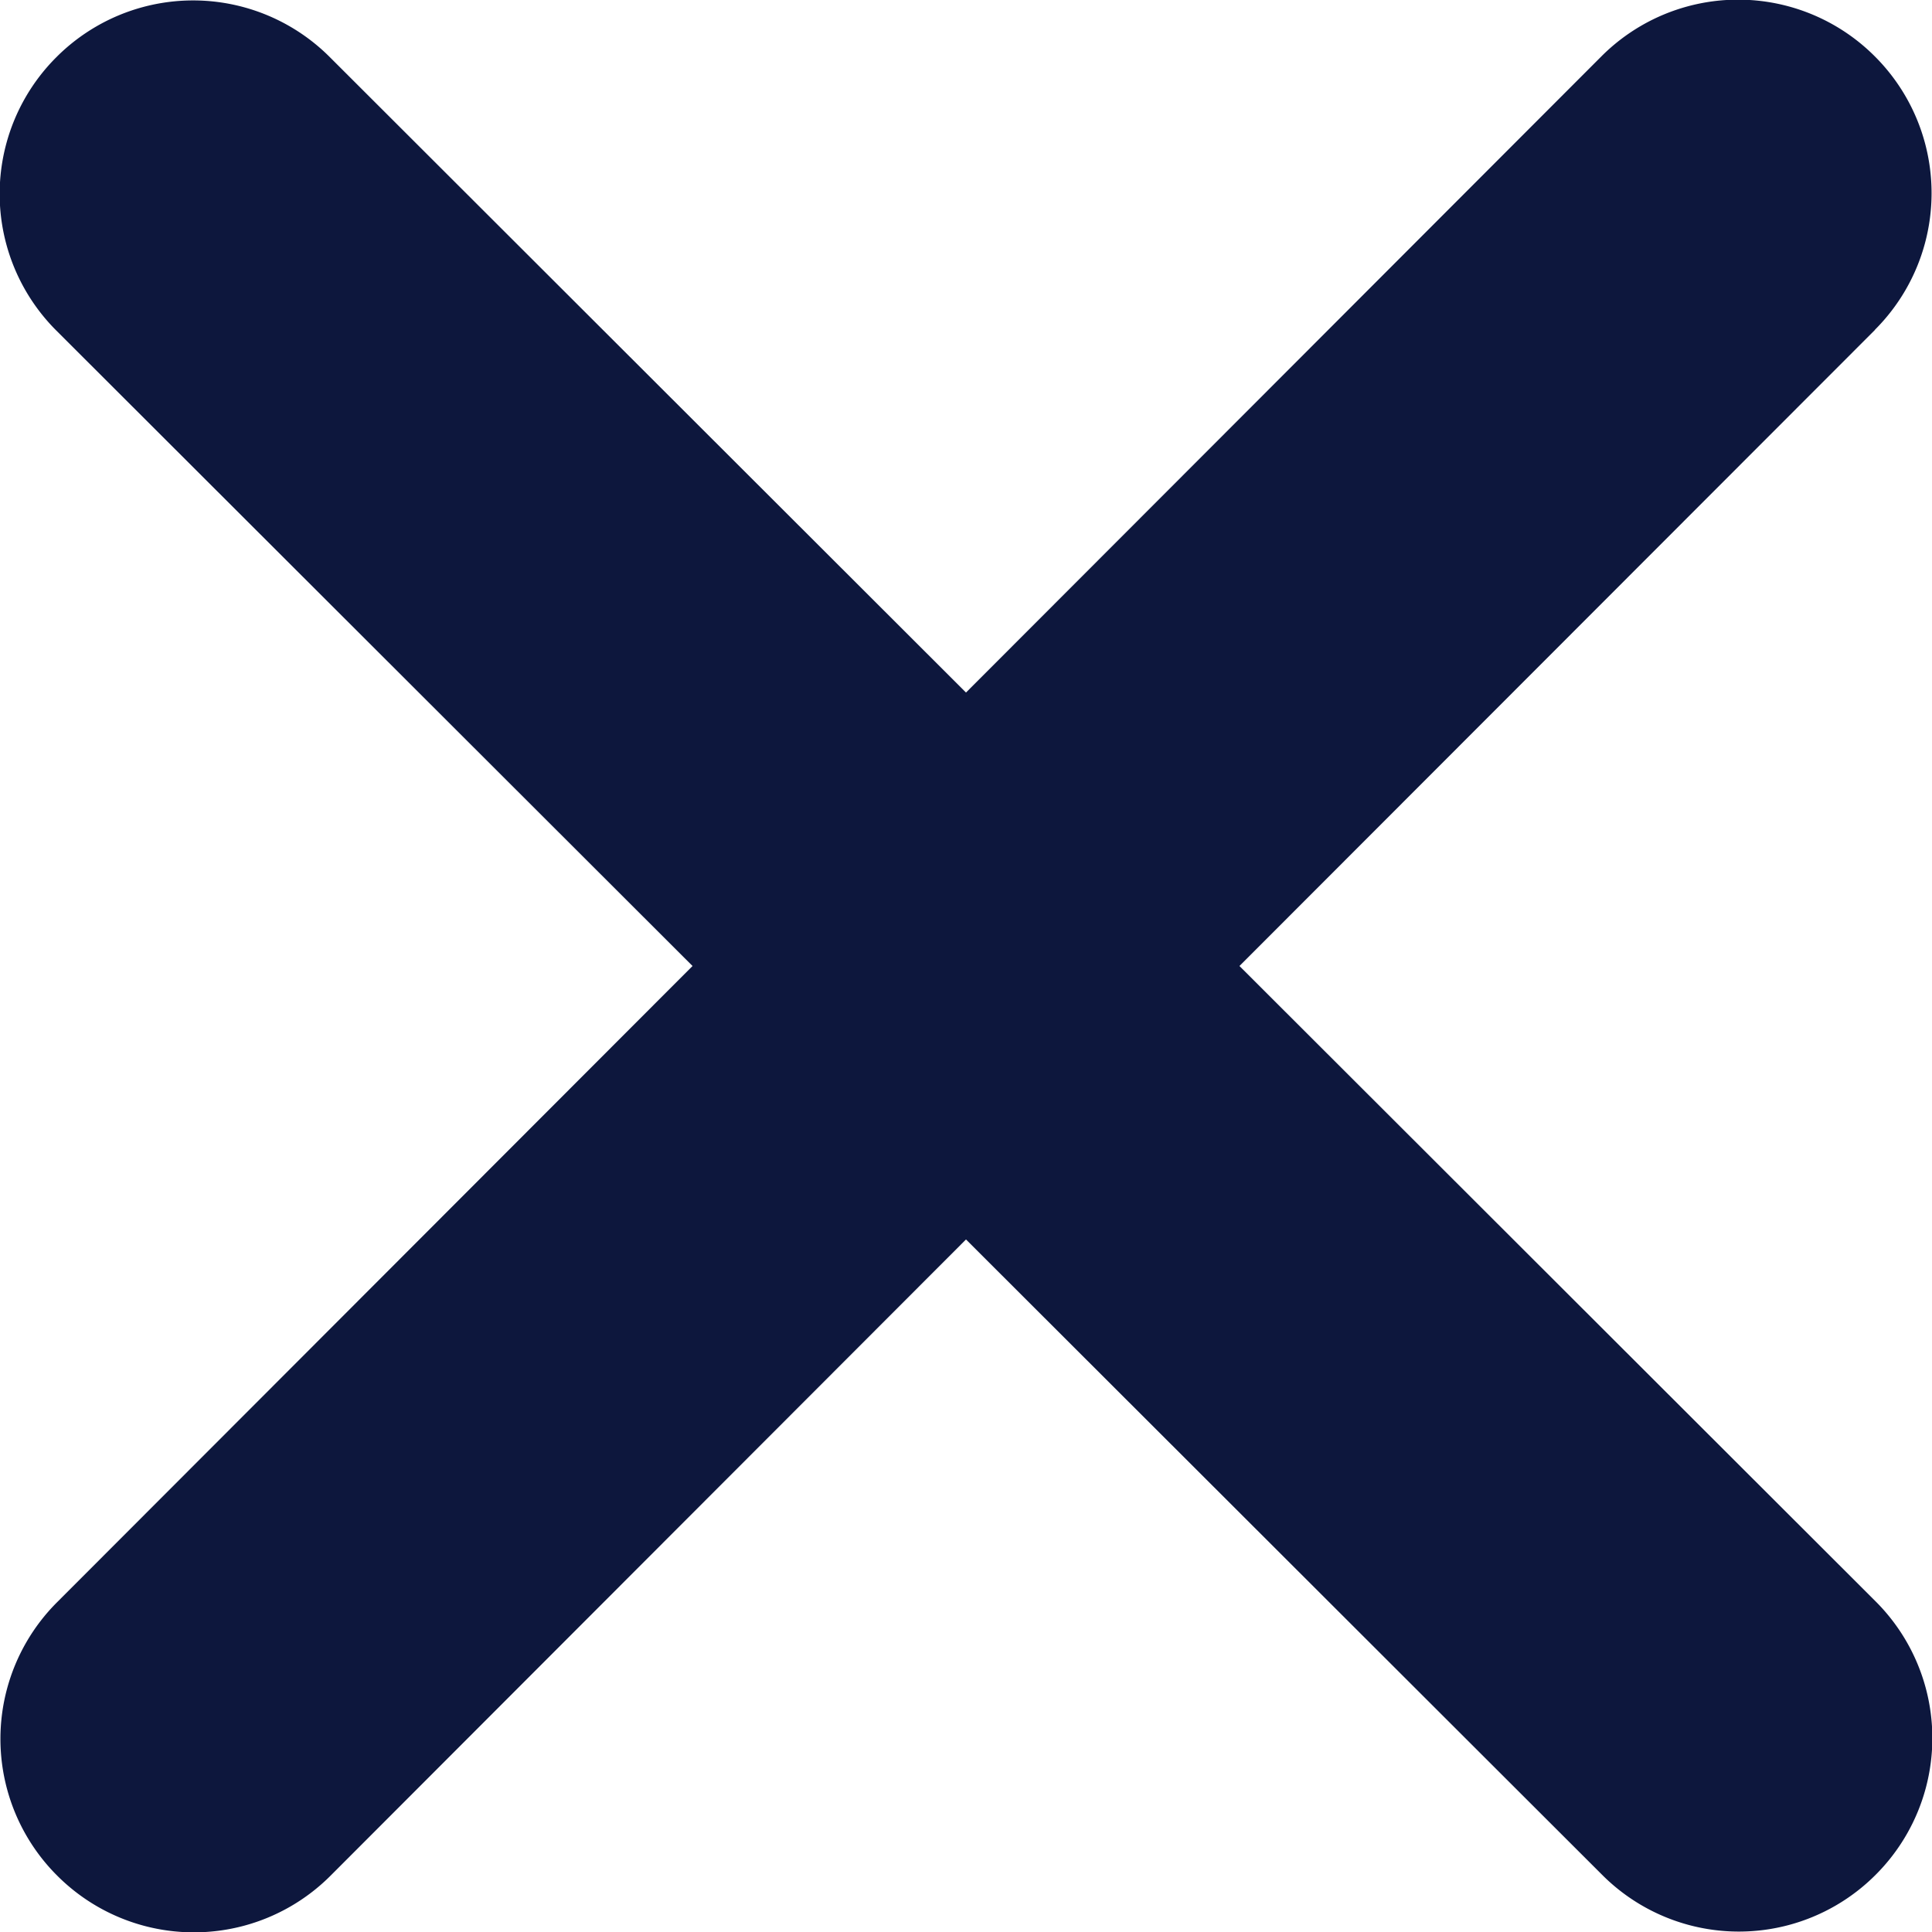
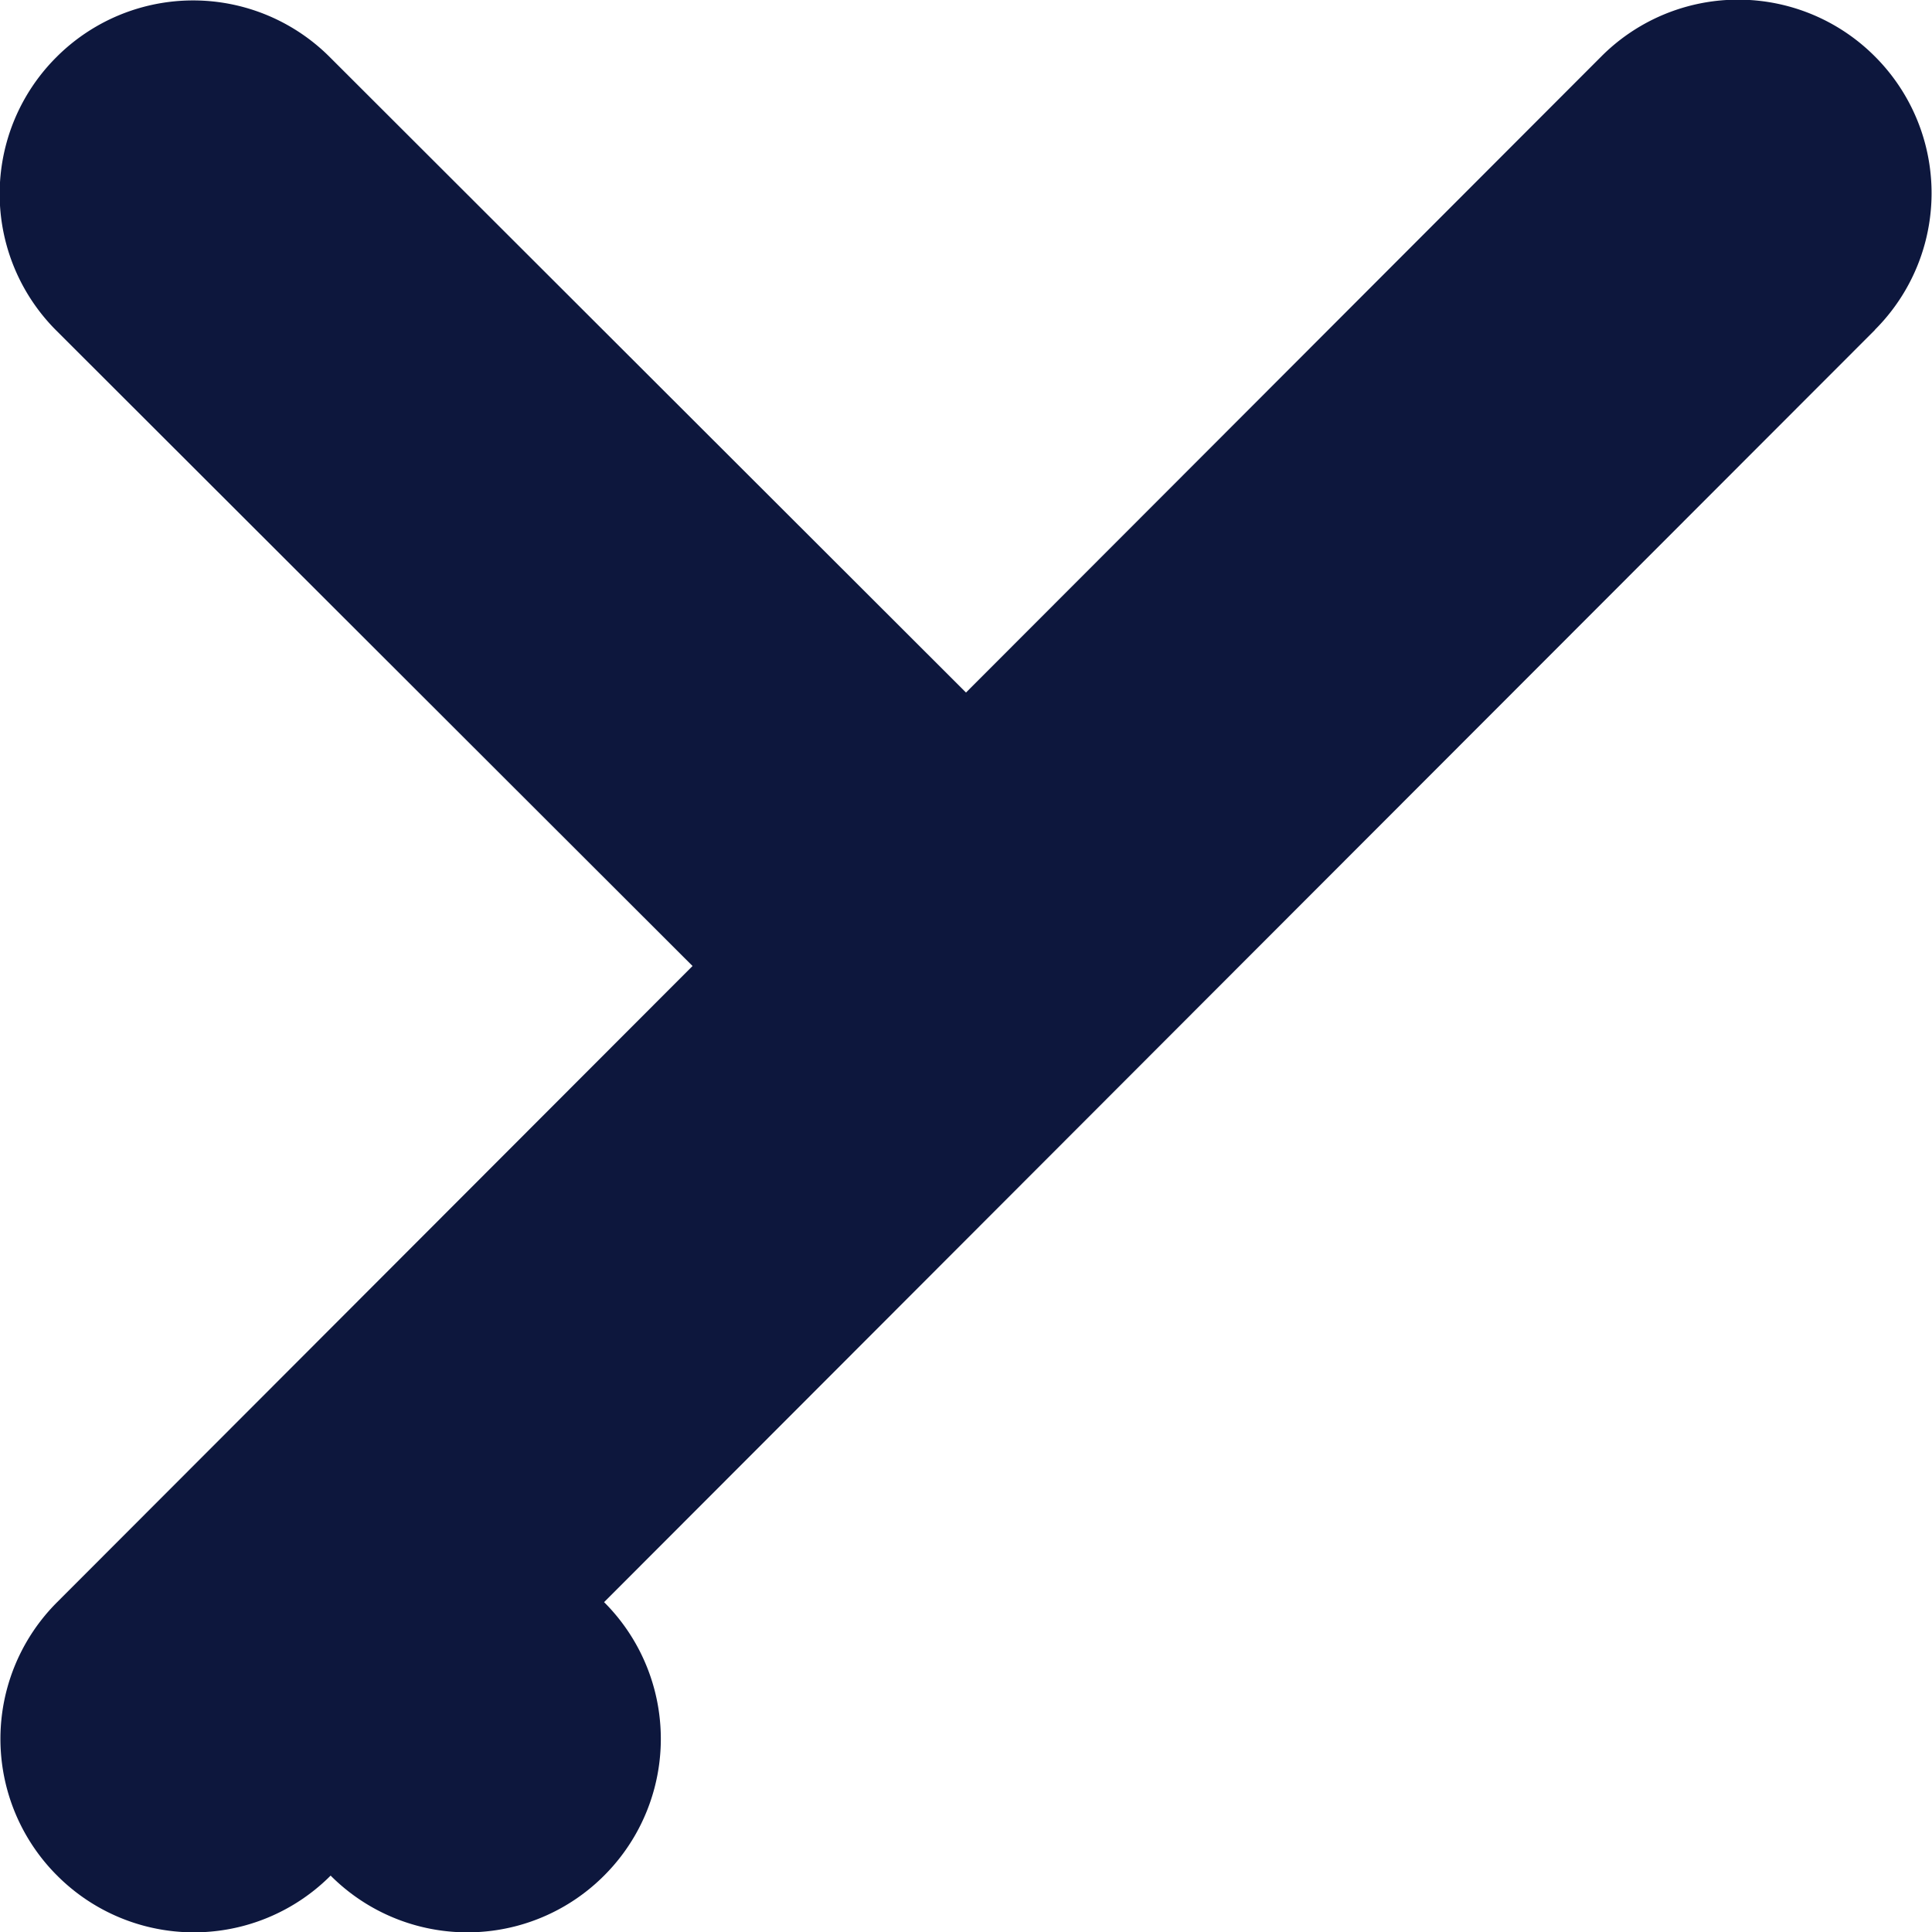
<svg xmlns="http://www.w3.org/2000/svg" width="10.004" height="10.005" viewBox="0 0 10.004 10.005">
-   <path id="Path_435409" data-name="Path 435409" d="M10.706-9.294a1,1,0,0,0,0-1.416,1,1,0,0,0-1.416,0L6-7.416,2.706-10.706a1,1,0,0,0-1.416,0,1,1,0,0,0,0,1.416L4.584-6,1.294-2.706a1,1,0,0,0,0,1.416,1,1,0,0,0,1.416,0L6-4.584,9.294-1.294a1,1,0,0,0,1.416,0,1,1,0,0,0,0-1.416L7.416-6l3.291-3.294Z" transform="translate(-0.998 11.002)" fill="#0d173d" />
+   <path id="Path_435409" data-name="Path 435409" d="M10.706-9.294a1,1,0,0,0,0-1.416,1,1,0,0,0-1.416,0L6-7.416,2.706-10.706a1,1,0,0,0-1.416,0,1,1,0,0,0,0,1.416L4.584-6,1.294-2.706a1,1,0,0,0,0,1.416,1,1,0,0,0,1.416,0a1,1,0,0,0,1.416,0,1,1,0,0,0,0-1.416L7.416-6l3.291-3.294Z" transform="translate(-0.998 11.002)" fill="#0d173d" />
</svg>